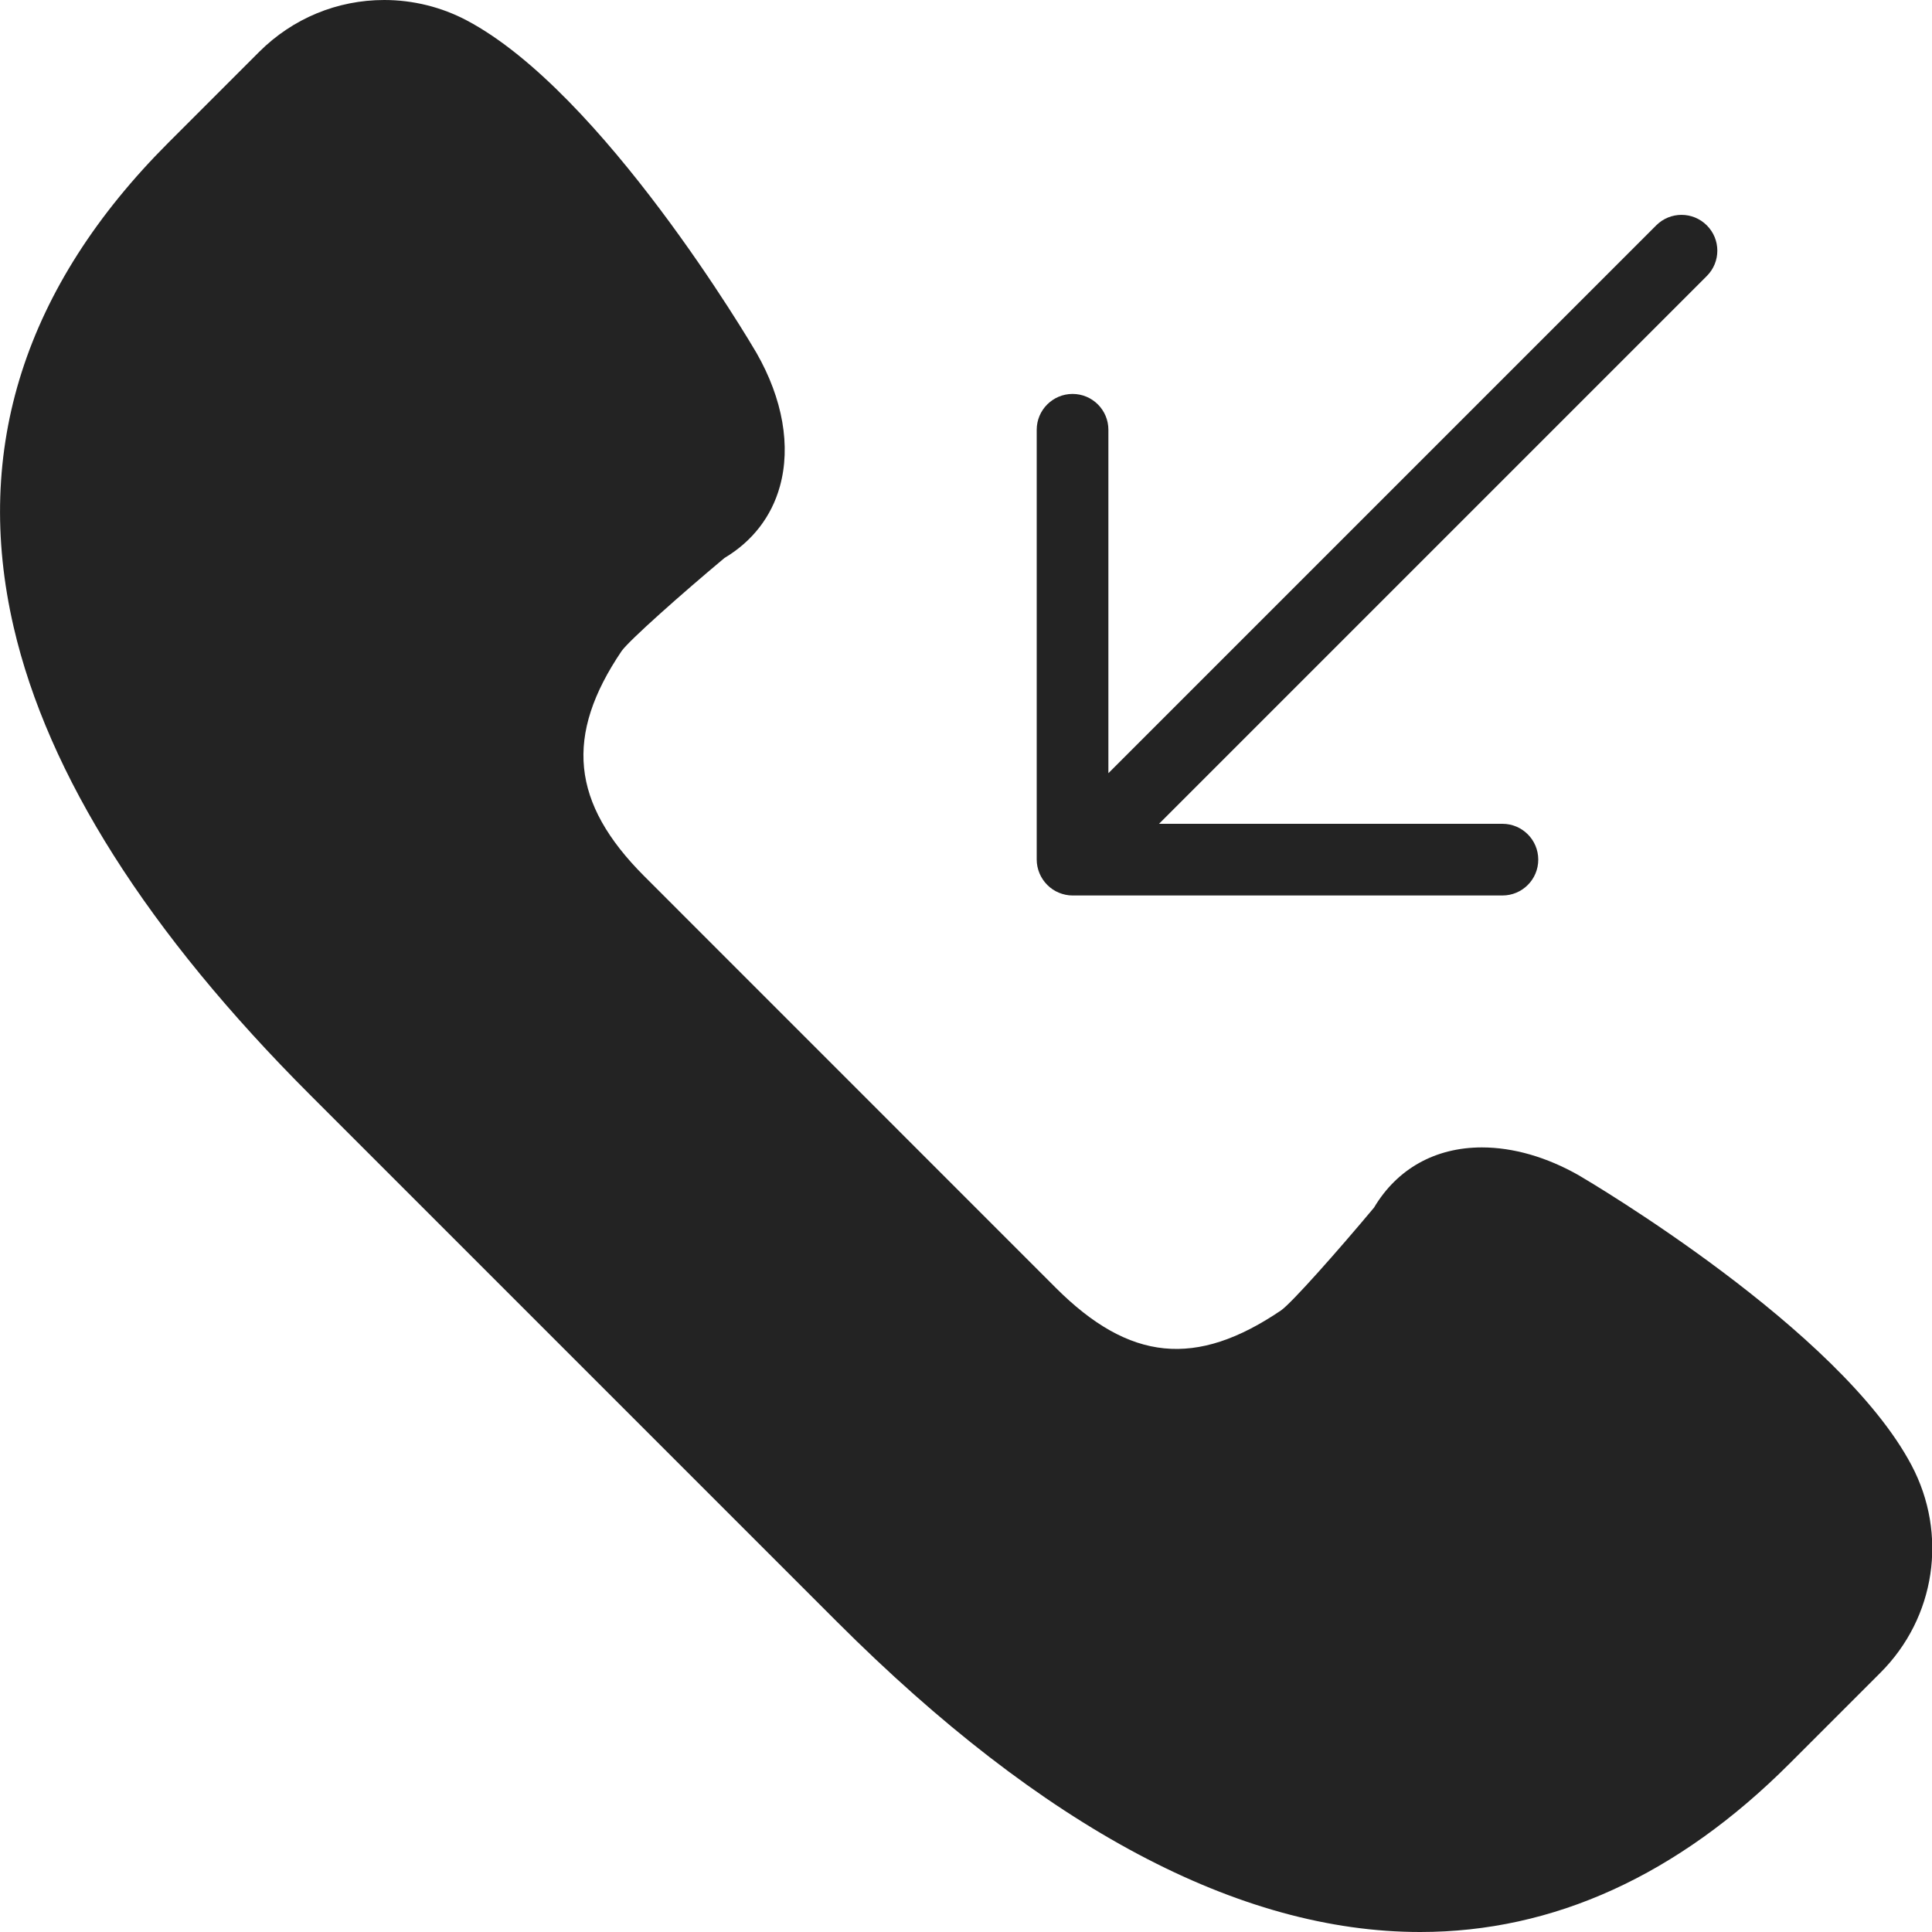
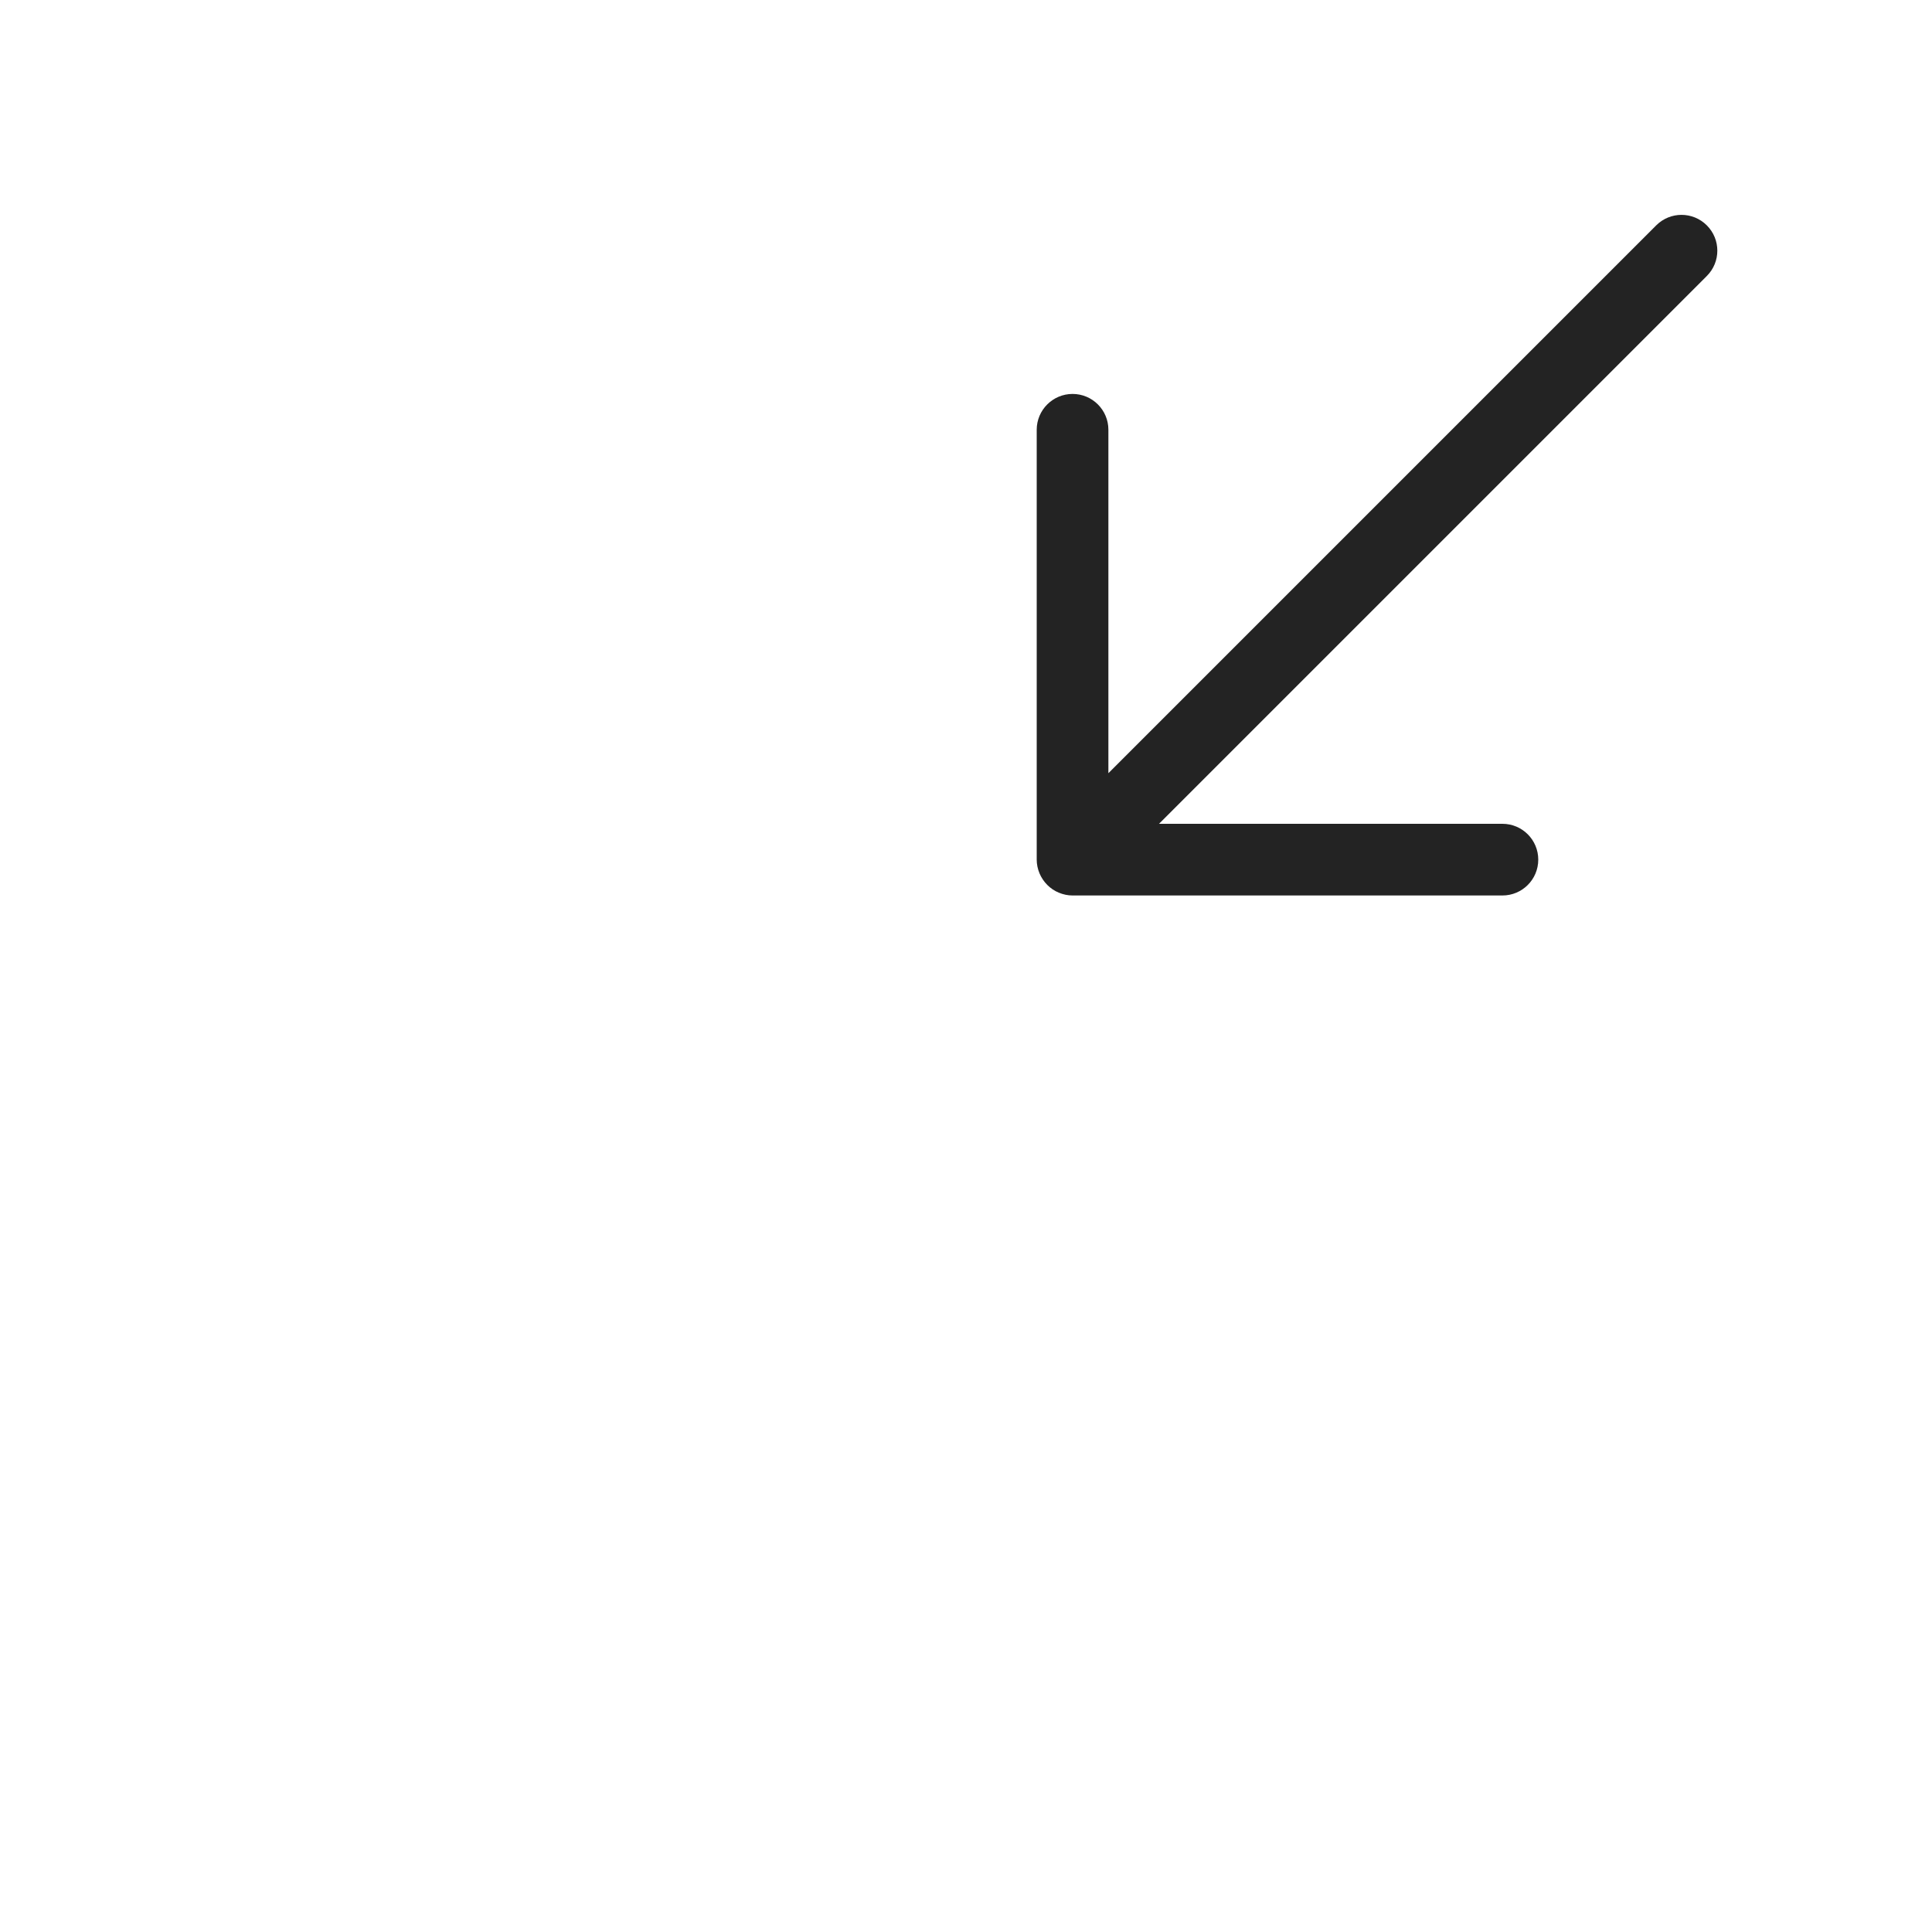
<svg xmlns="http://www.w3.org/2000/svg" width="20" height="20" viewBox="0 0 20 20" fill="none">
-   <path d="M19.788 15.168C19.044 13.76 16.458 12.234 16.344 12.167C16.012 11.978 15.665 11.878 15.341 11.878C14.858 11.878 14.463 12.099 14.224 12.501C13.846 12.953 13.377 13.482 13.263 13.564C12.382 14.162 11.692 14.094 10.929 13.331L6.67 9.071C5.912 8.313 5.842 7.615 6.436 6.738C6.519 6.624 7.048 6.154 7.5 5.776C7.788 5.604 7.986 5.349 8.073 5.036C8.189 4.62 8.104 4.13 7.831 3.653C7.767 3.543 6.24 0.957 4.833 0.212C4.571 0.073 4.275 0 3.978 0C3.49 0 3.03 0.191 2.684 0.536L1.743 1.477C0.255 2.965 -0.284 4.652 0.141 6.49C0.495 8.022 1.528 9.653 3.212 11.336L8.665 16.789C10.795 18.919 12.827 20 14.702 20C16.082 20 17.368 19.414 18.524 18.258L19.465 17.317C20.037 16.746 20.166 15.882 19.788 15.168Z" fill="#232323" />
  <path d="M10.961 9.241C11.007 9.26 11.055 9.27 11.103 9.27H15.553C15.758 9.27 15.924 9.104 15.924 8.899C15.924 8.694 15.758 8.528 15.553 8.528H11.998L17.669 2.857C17.814 2.712 17.814 2.478 17.669 2.333C17.524 2.188 17.29 2.188 17.145 2.333L11.474 8.004V4.449C11.474 4.244 11.308 4.078 11.103 4.078C10.899 4.078 10.732 4.244 10.732 4.449V8.899C10.732 8.947 10.742 8.995 10.761 9.041C10.799 9.131 10.871 9.204 10.961 9.241Z" fill="#232323" />
</svg>